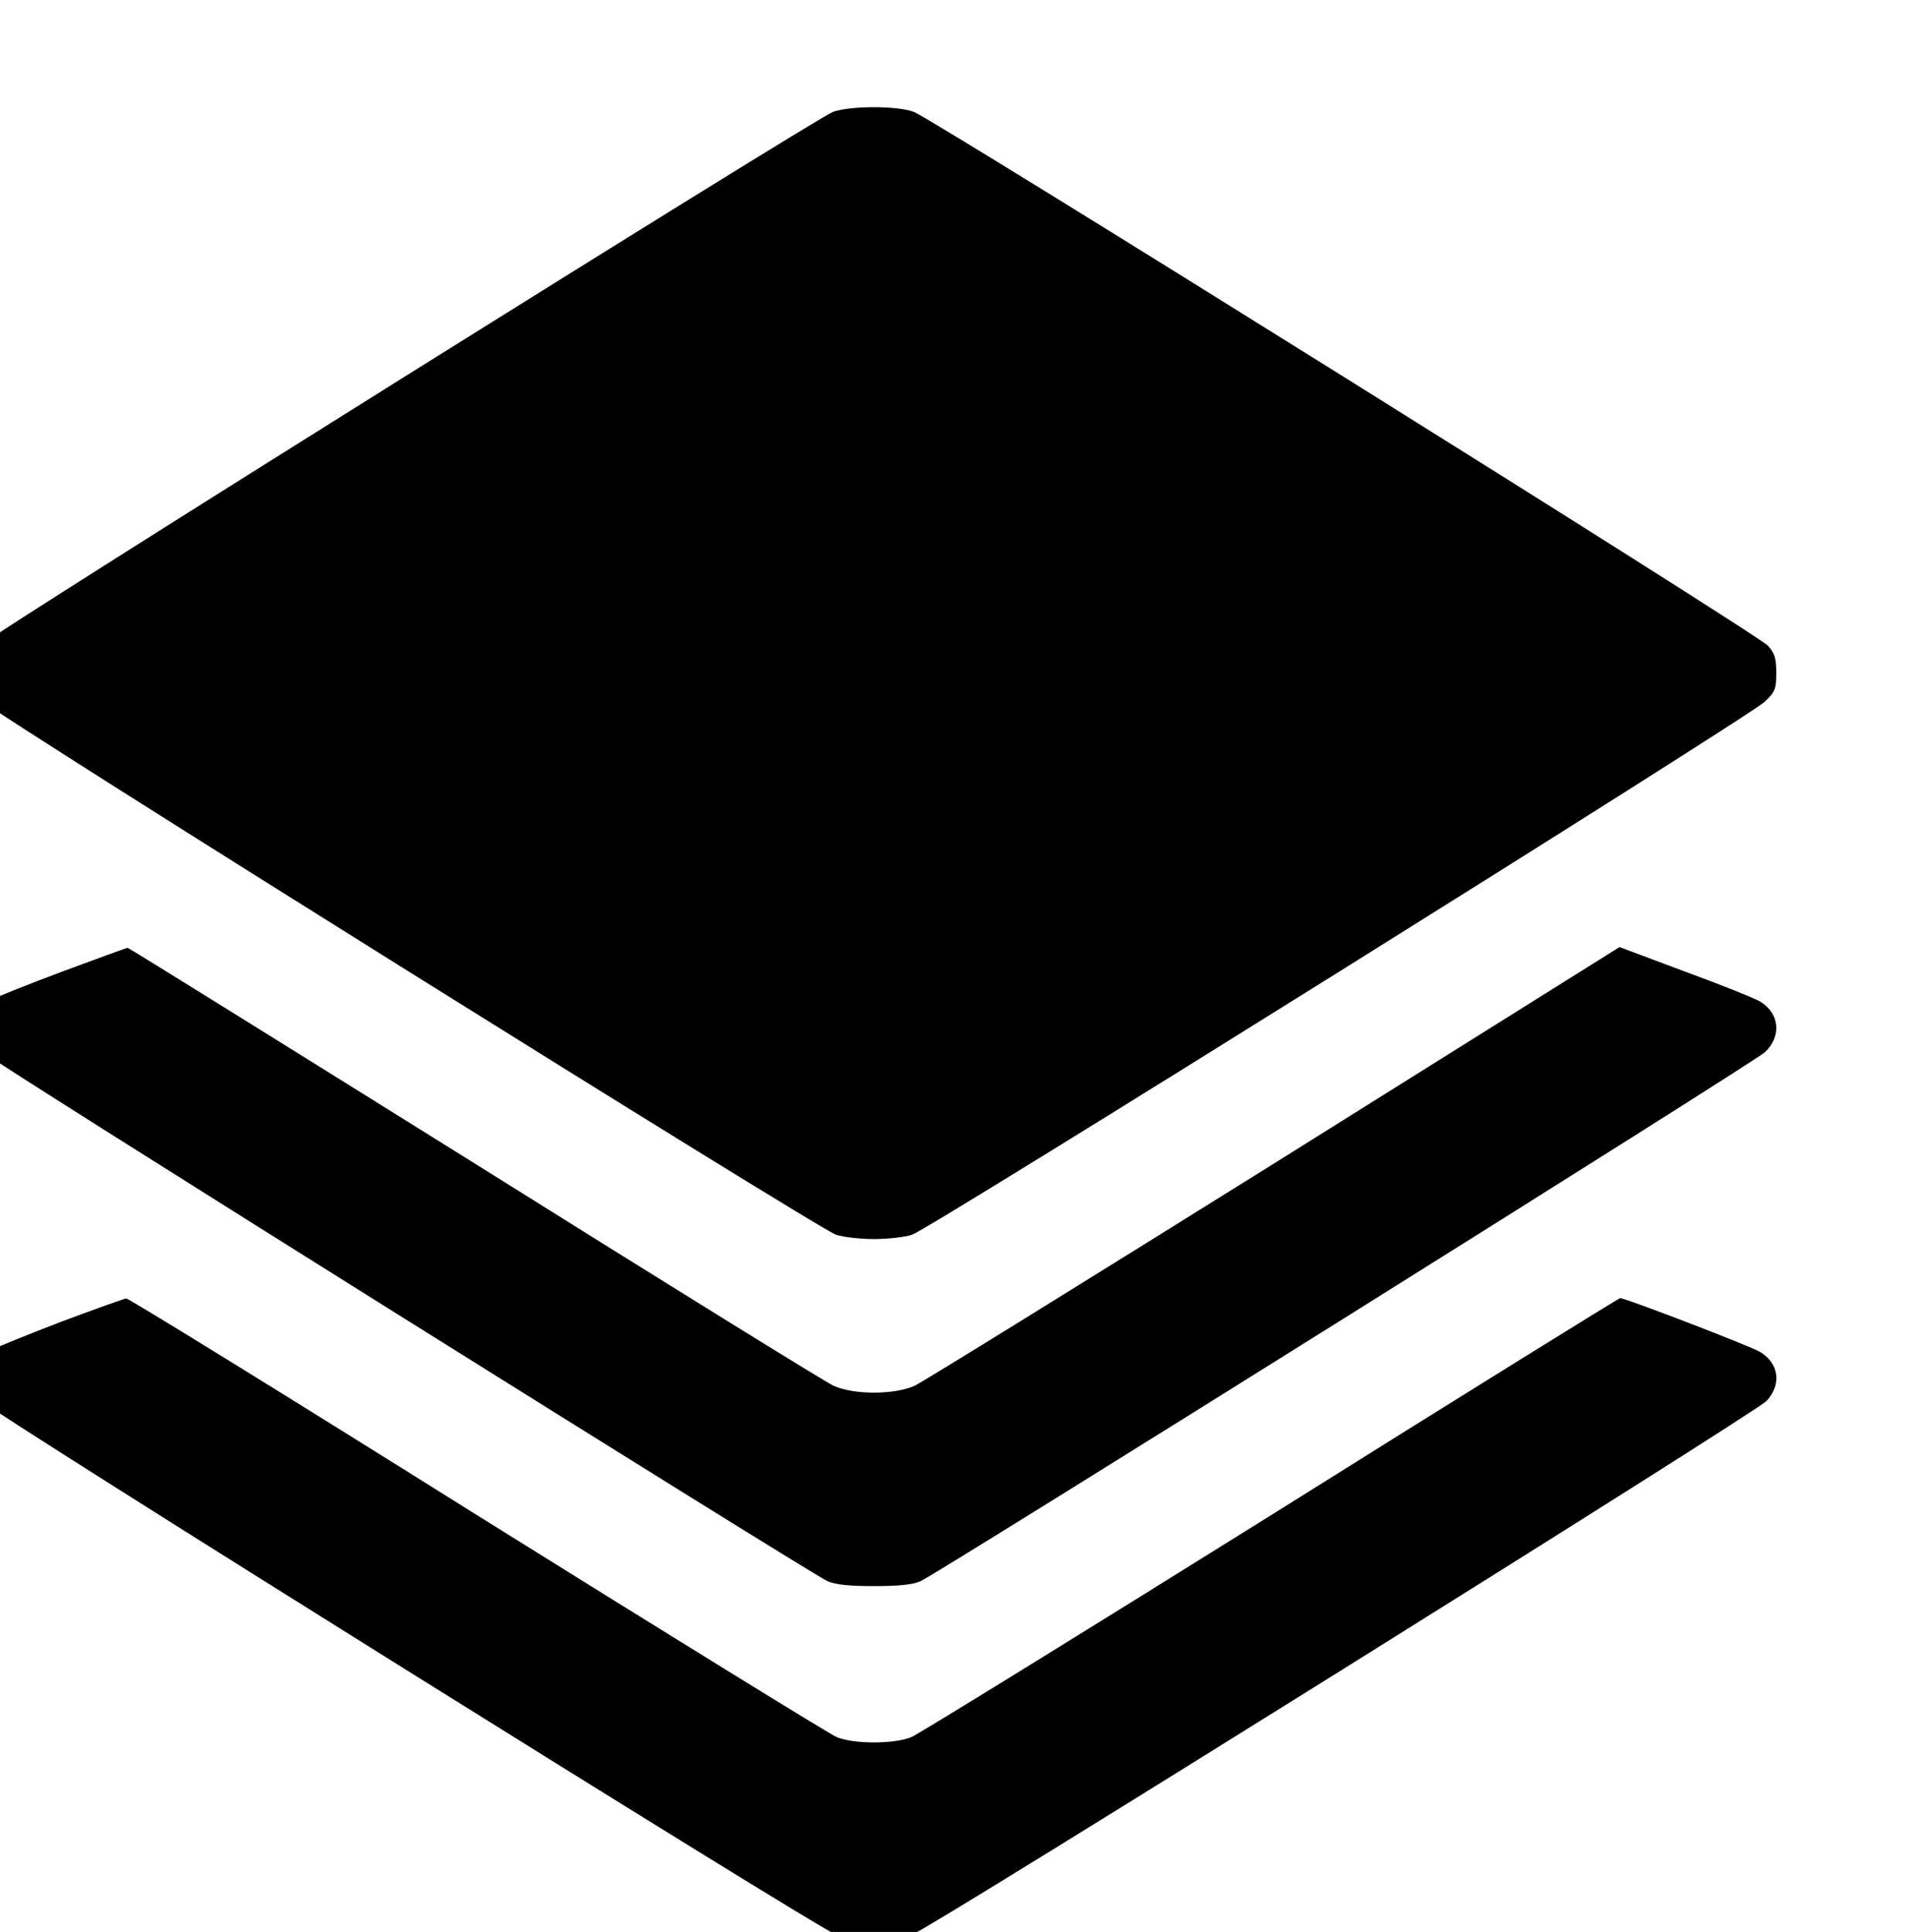
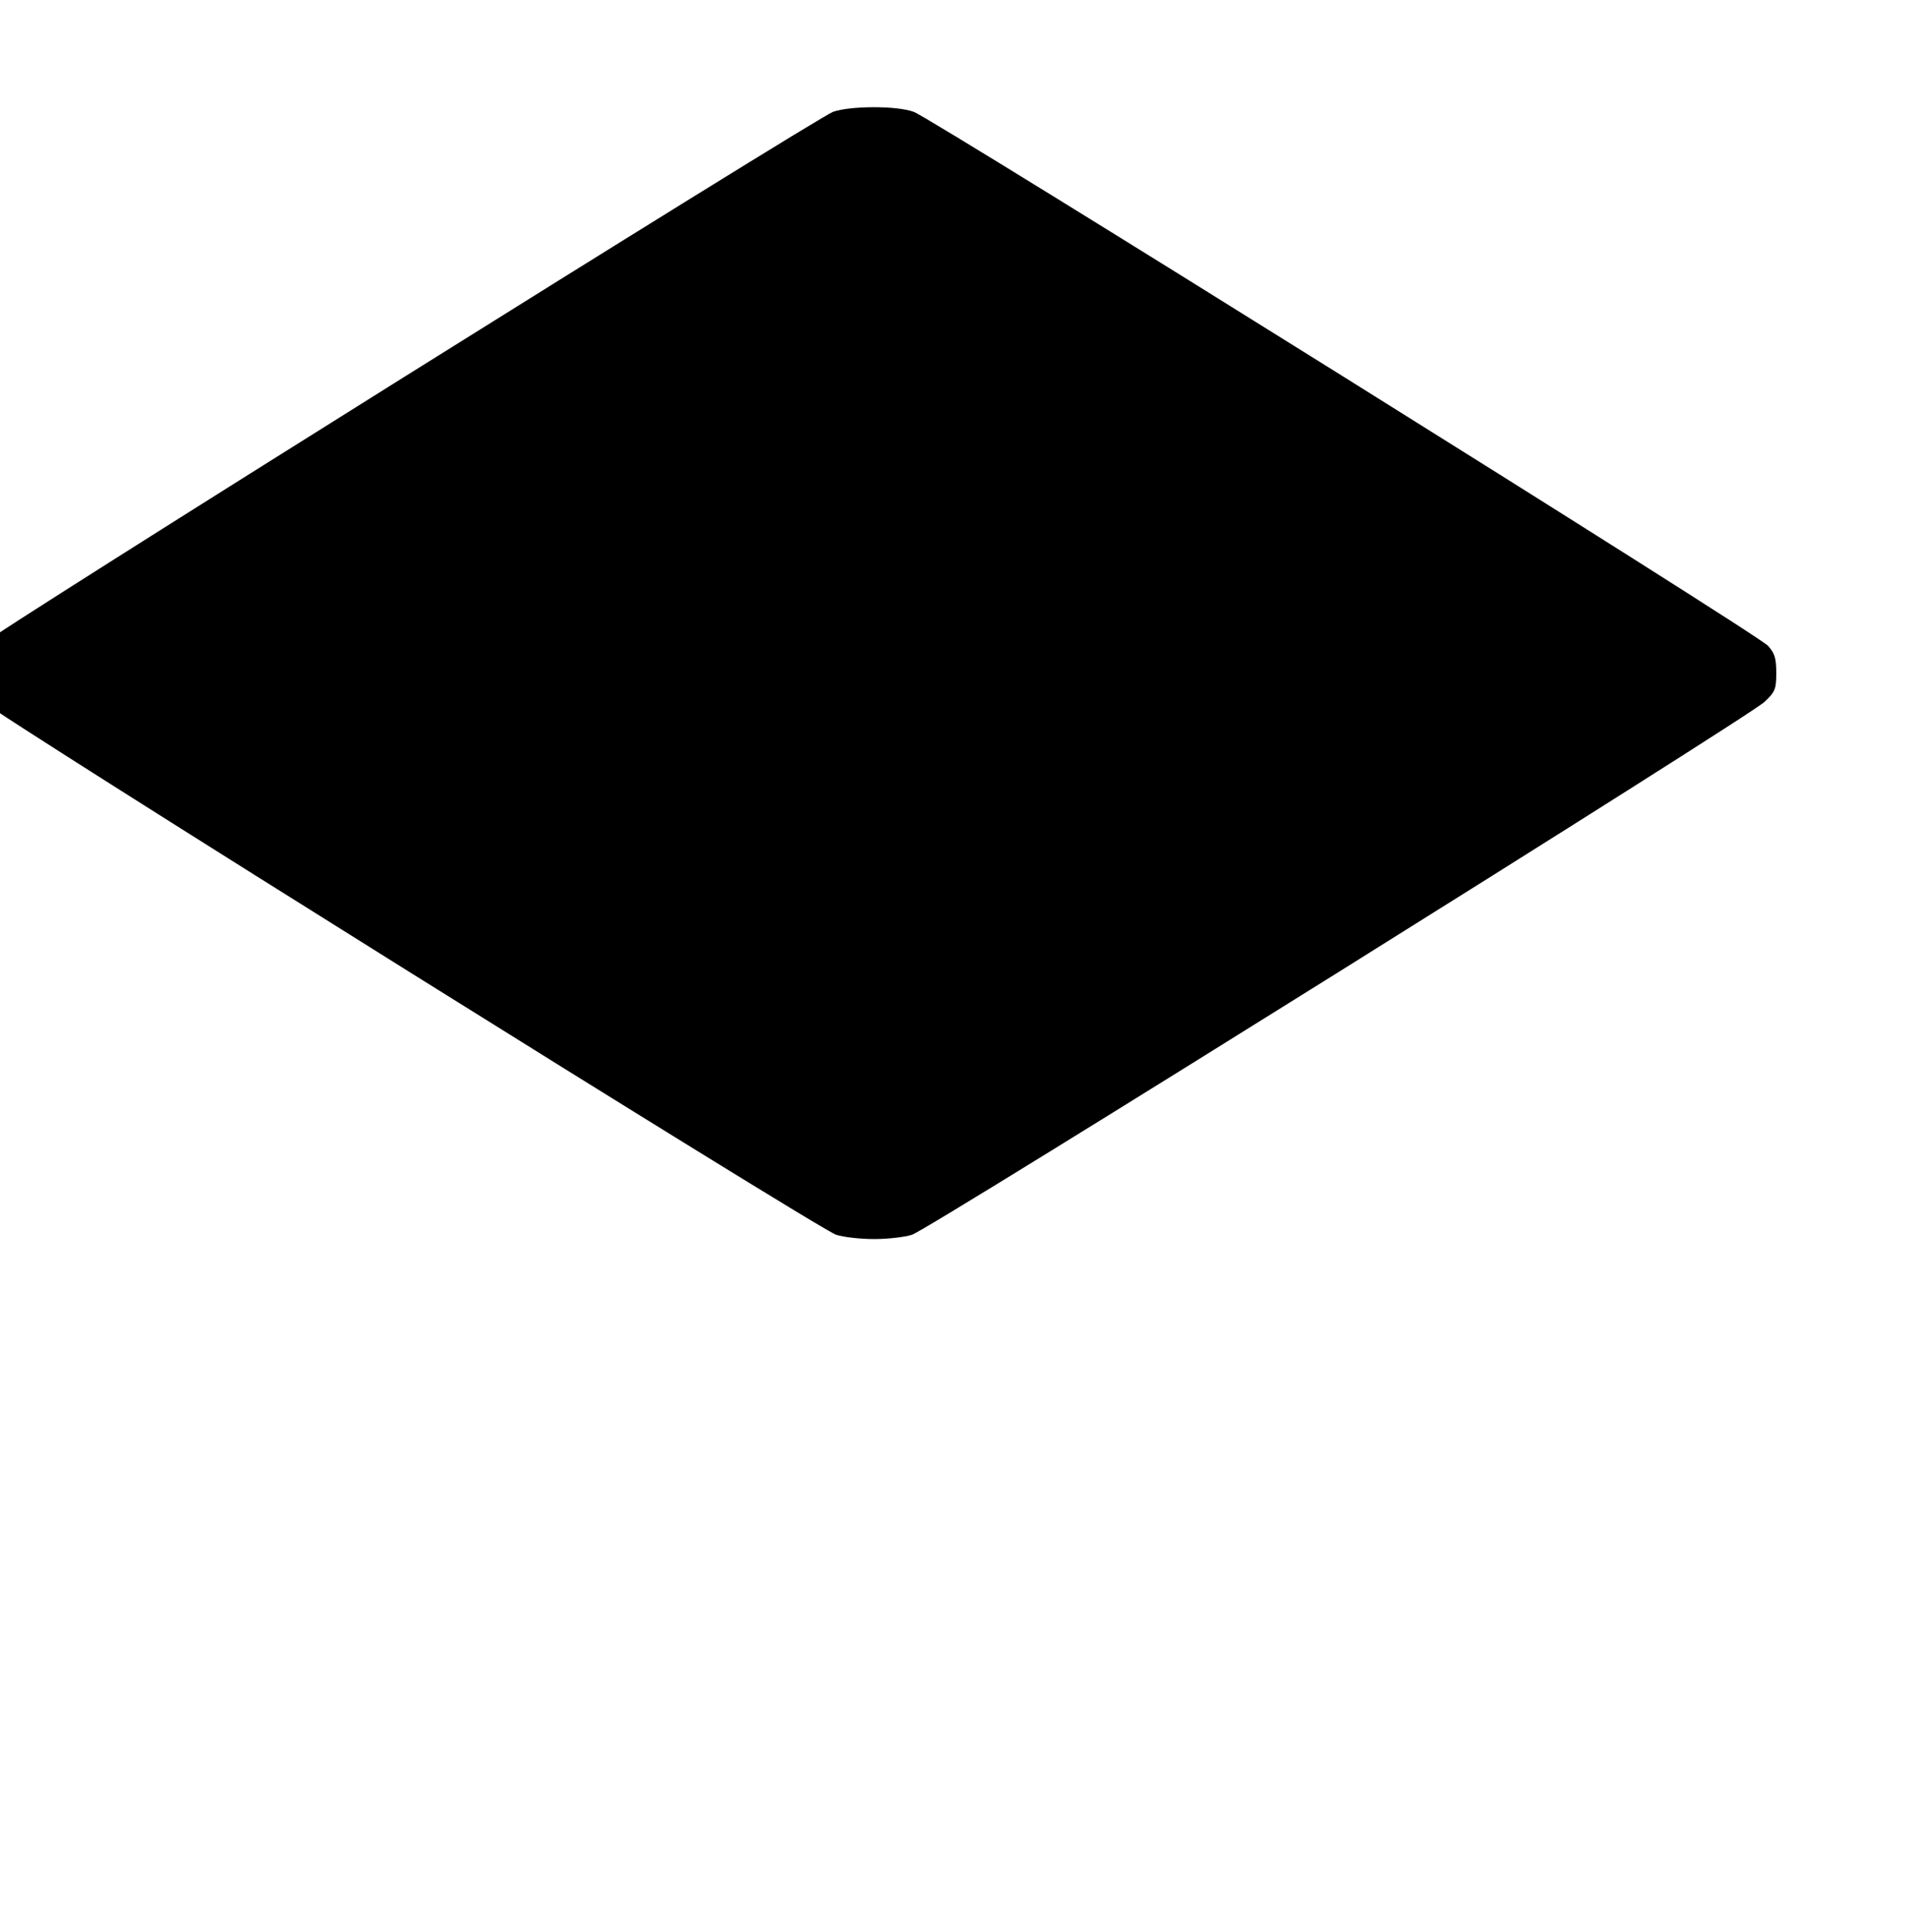
<svg xmlns="http://www.w3.org/2000/svg" xmlns:ns1="http://www.inkscape.org/namespaces/inkscape" xmlns:ns2="http://sodipodi.sourceforge.net/DTD/sodipodi-0.dtd" version="1.0" width="40pt" height="40.527pt" viewBox="0 0 40 40.527" preserveAspectRatio="xMidYMid meet" id="svg14" ns1:version="0.91 r13725" ns2:docname="icone-chapter-min.svg">
  <defs id="defs28" />
  <ns2:namedview pagecolor="#ffffff" bordercolor="#666666" borderopacity="1" objecttolerance="10" gridtolerance="10" guidetolerance="10" ns1:pageopacity="0" ns1:pageshadow="2" ns1:window-width="1920" ns1:window-height="1035" id="namedview26" showgrid="false" fit-margin-top="0" fit-margin-left="0" fit-margin-right="0" fit-margin-bottom="0" ns1:zoom="0.31731092" ns1:cx="338.12499" ns1:cy="342.21874" ns1:window-x="0" ns1:window-y="1" ns1:window-maximized="1" ns1:current-layer="svg14" />
  <g transform="matrix(0.007,0,0,-0.007,-11.127,42.281)" id="g18" style="fill:#000000;stroke:none">
    <path d="m 4087,5705 c -53,-20 -2526,-1567 -2557,-1600 -20,-22 -25,-37 -25,-81 0,-48 3,-57 35,-87 44,-43 2505,-1581 2556,-1597 21,-7 72,-13 114,-13 42,0 93,6 114,13 51,16 2512,1554 2556,1597 32,30 35,39 35,87 0,44 -5,59 -25,81 -33,36 -2507,1581 -2561,1600 -52,19 -191,18 -242,0 z" id="path20" ns1:connector-curvature="0" />
-     <path d="m 1780,3130 c -102,-38 -200,-77 -218,-87 -65,-33 -76,-106 -23,-156 30,-29 2478,-1561 2531,-1585 24,-11 67,-15 140,-15 73,0 116,4 140,15 53,24 2501,1556 2531,1585 51,48 44,117 -15,152 -17,10 -119,51 -226,90 l -195,73 -1035,-648 c -569,-355 -1055,-656 -1079,-667 -62,-27 -180,-27 -242,0 -24,11 -509,311 -1077,667 -569,355 -1037,646 -1040,646 -4,-1 -90,-32 -192,-70 z" id="path22" ns1:connector-curvature="0" />
-     <path d="m 1775,2080 c -99,-38 -195,-77 -213,-86 -63,-34 -75,-100 -28,-152 31,-34 2510,-1582 2554,-1595 48,-13 196,-13 244,0 44,13 2523,1561 2554,1595 46,50 37,113 -20,147 -28,17 -403,161 -419,161 -4,0 -475,-292 -1046,-650 -572,-357 -1057,-656 -1078,-665 -51,-22 -175,-22 -226,0 -21,9 -506,308 -1078,665 -571,358 -1045,650 -1051,649 -7,-1 -94,-32 -193,-69 z" id="path24" ns1:connector-curvature="0" />
  </g>
</svg>